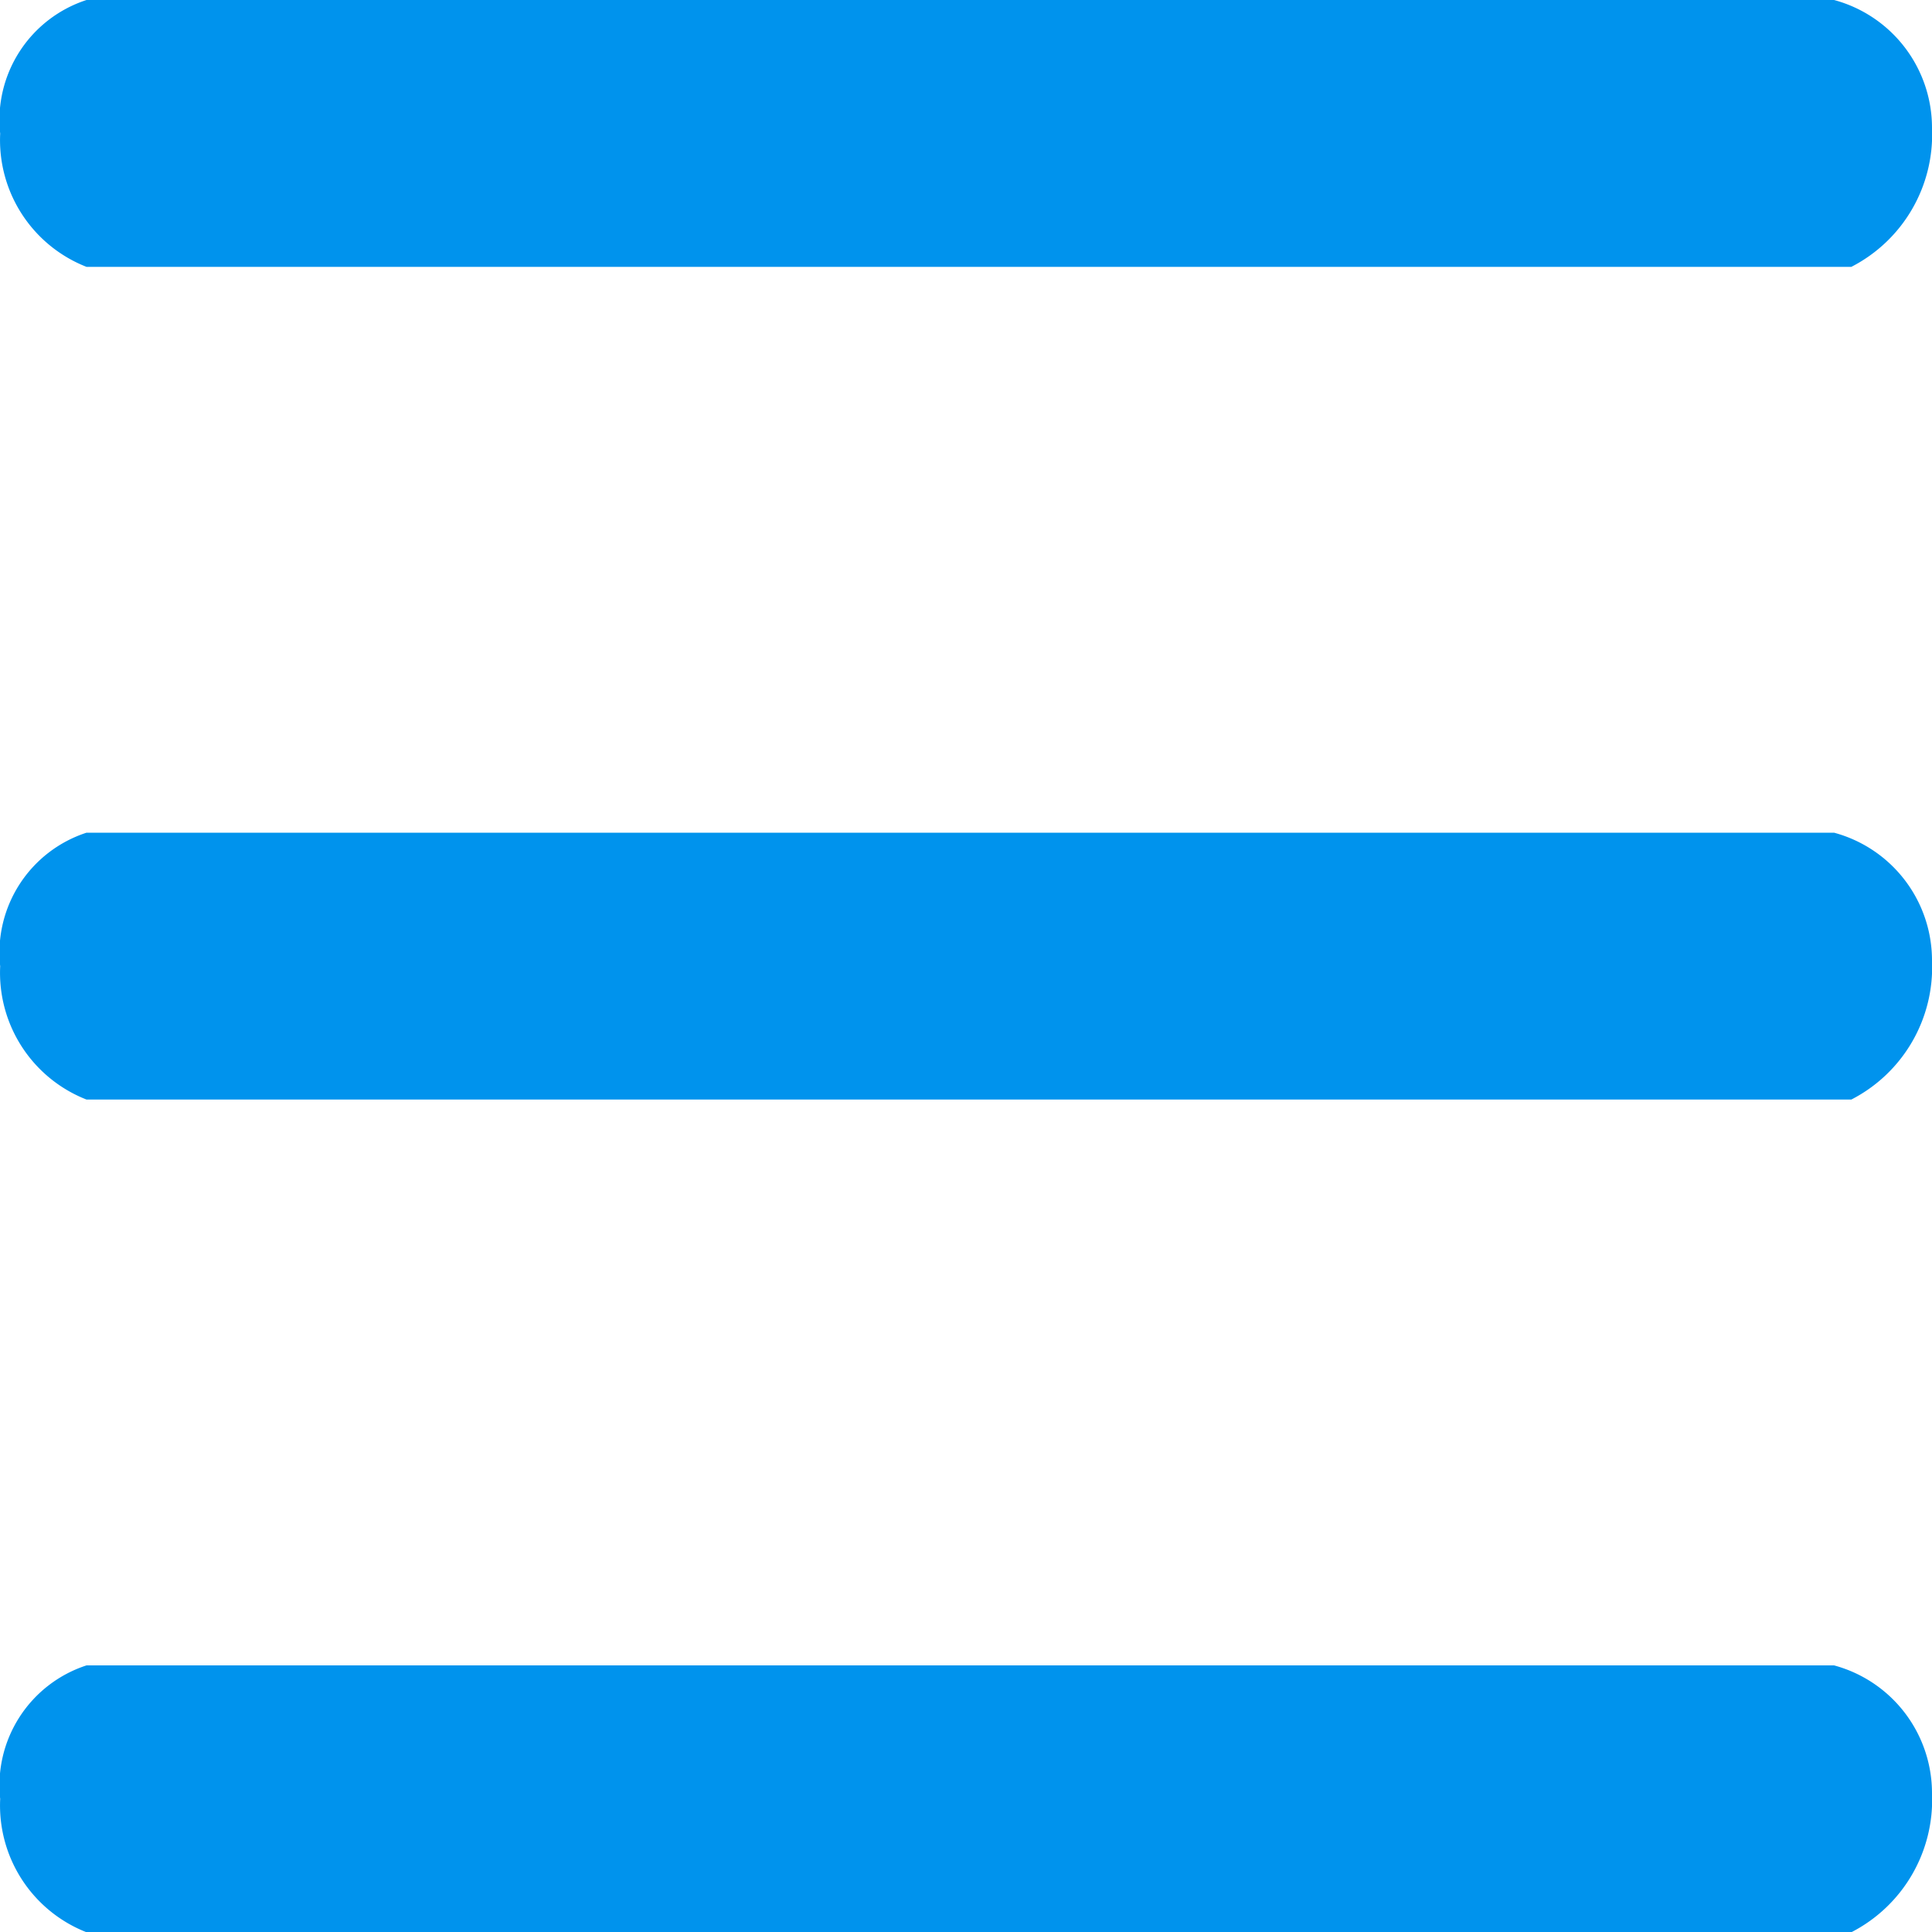
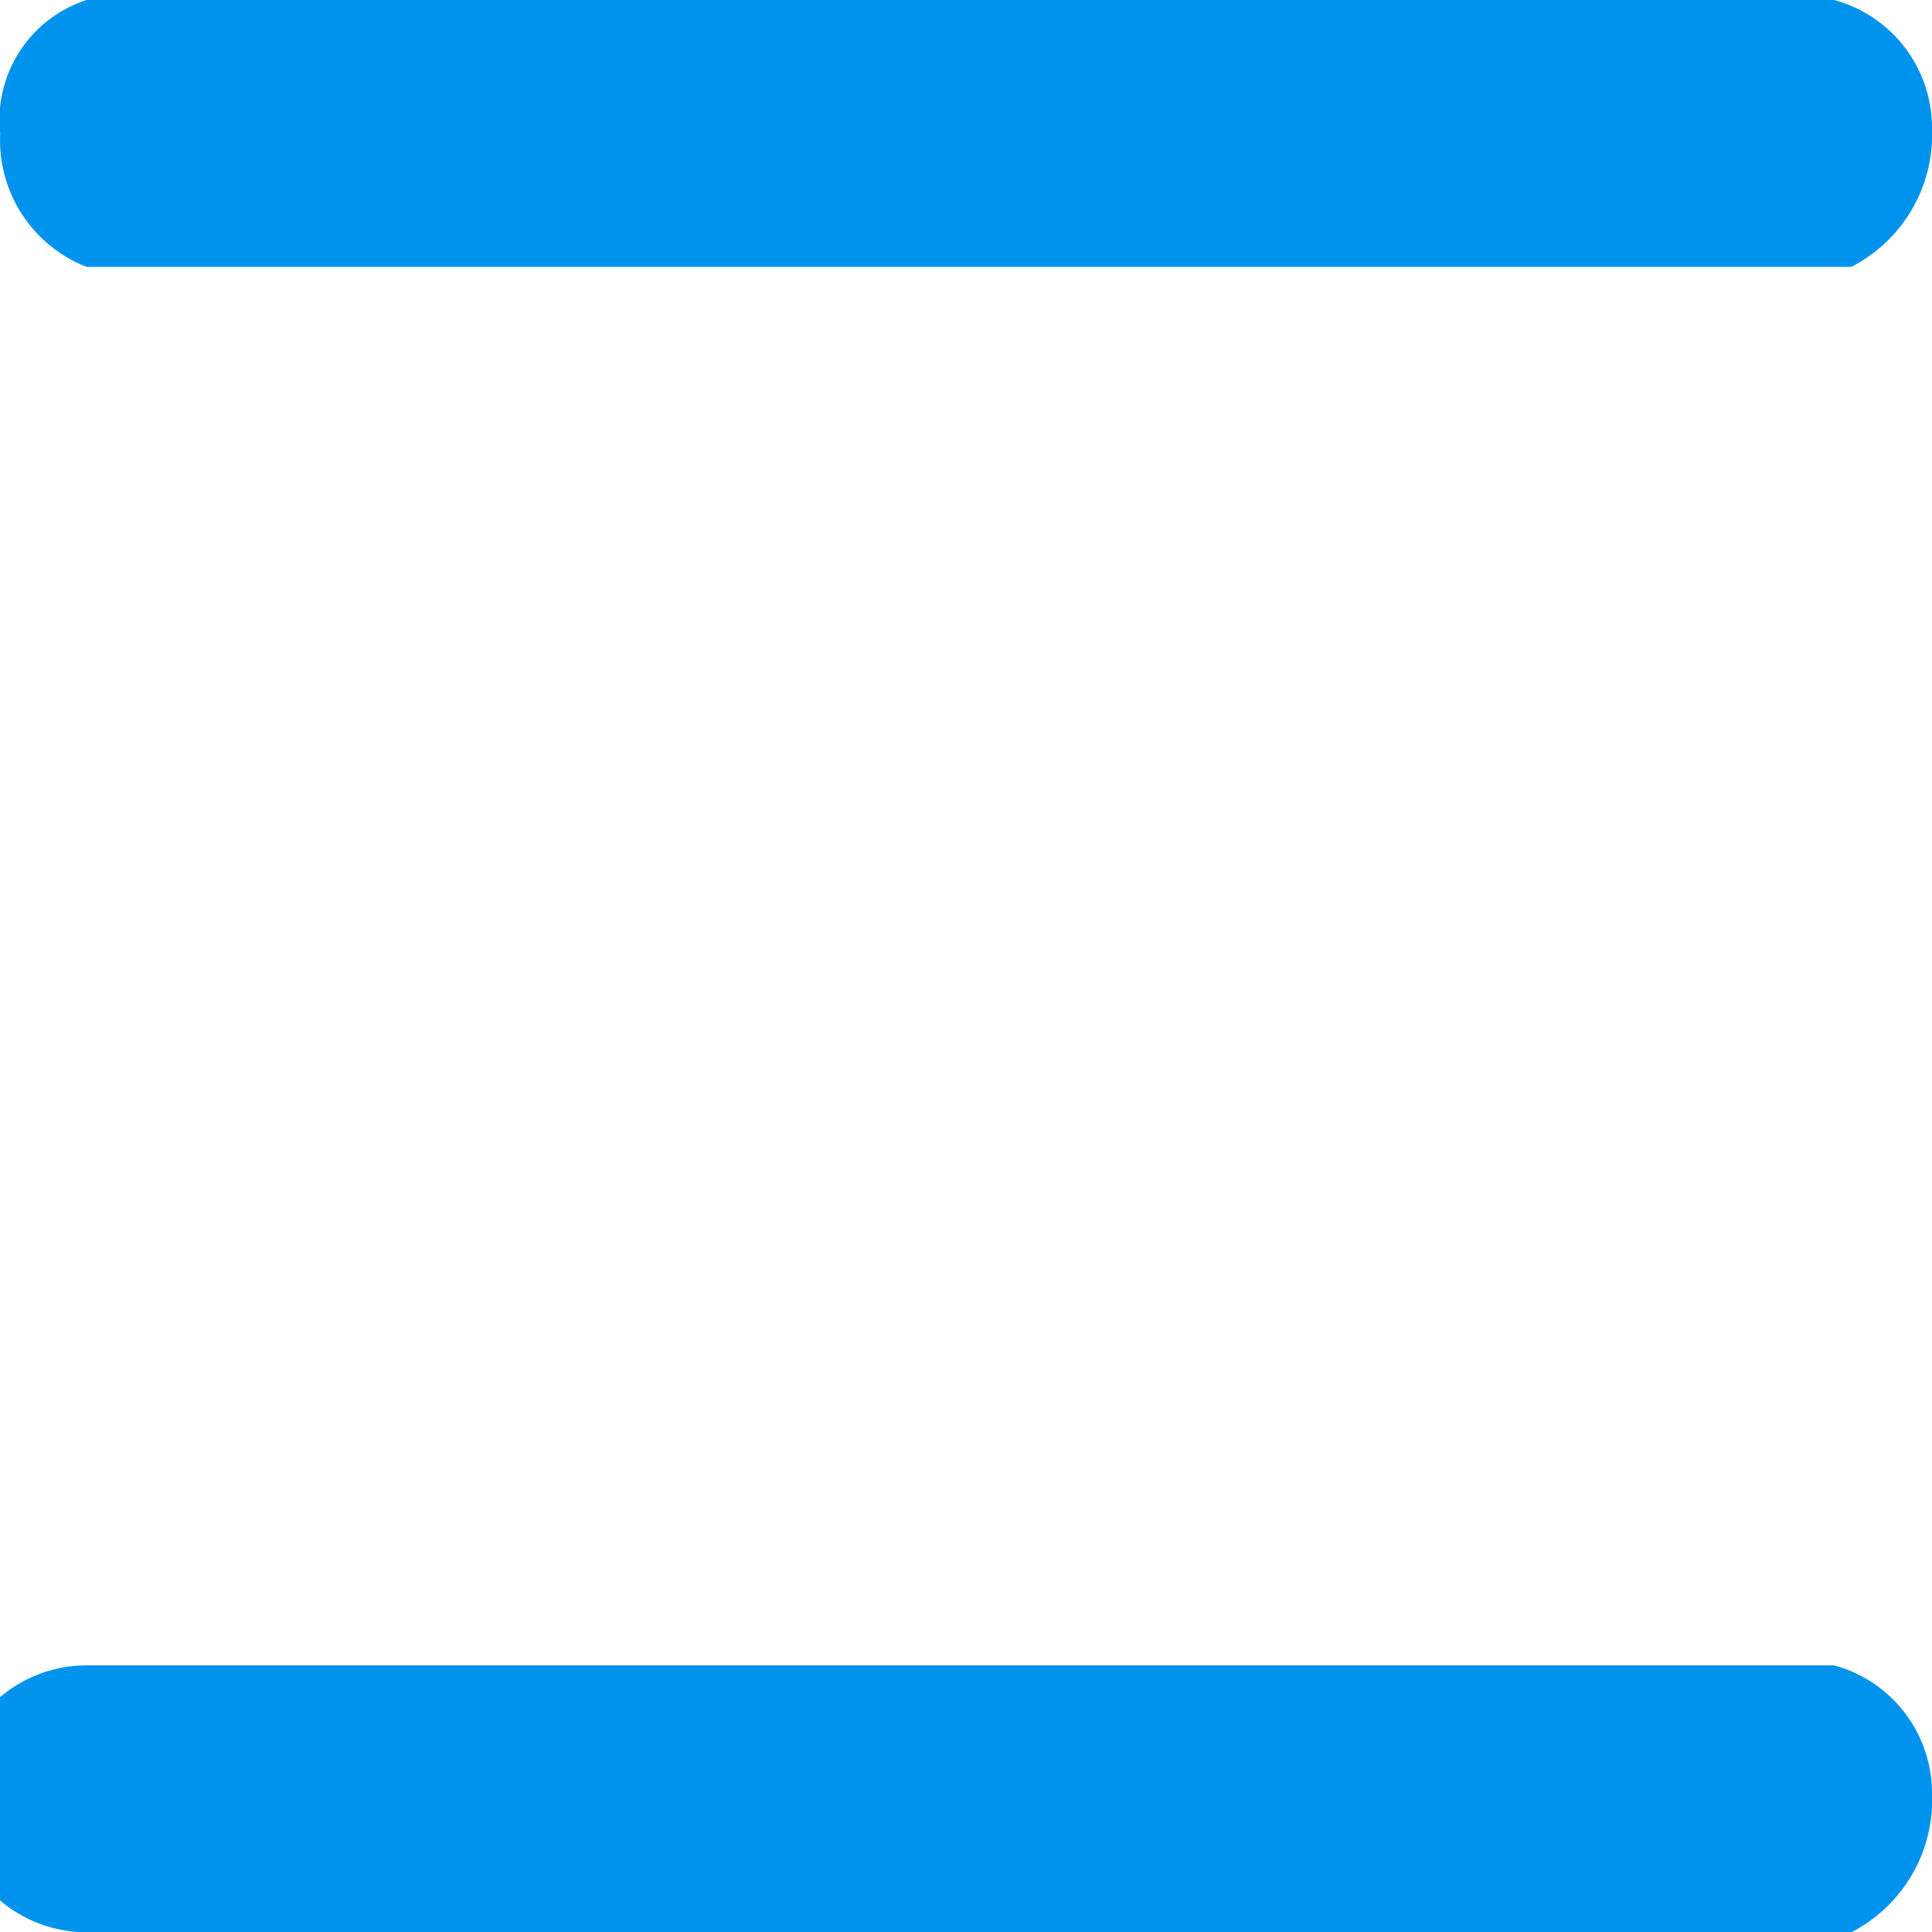
<svg xmlns="http://www.w3.org/2000/svg" width="32" height="32" viewBox="0 0 32 32">
  <g id="Group_6657" data-name="Group 6657" transform="translate(-9404.168 7957.128)">
    <path id="Path_29284" data-name="Path 29284" d="M83.73-282.951h28.945a2.193,2.193,0,0,1,1.622,2.12,2.463,2.463,0,0,1-1.336,2.3H83.73a2.254,2.254,0,0,1-1.43-2.208A2.088,2.088,0,0,1,83.73-282.951Z" transform="translate(9321.871 -7674.177)" fill="#0093ed" />
-     <path id="Path_29285" data-name="Path 29285" d="M83.73-210.986h28.945a2.192,2.192,0,0,1,1.622,2.12,2.463,2.463,0,0,1-1.336,2.3H83.73a2.254,2.254,0,0,1-1.43-2.208A2.088,2.088,0,0,1,83.73-210.986Z" transform="translate(9321.871 -7732.35)" fill="#0093ed" />
-     <path id="Path_29286" data-name="Path 29286" d="M83.73-139.022h28.945a2.193,2.193,0,0,1,1.622,2.12,2.463,2.463,0,0,1-1.336,2.3H83.73a2.254,2.254,0,0,1-1.43-2.208A2.089,2.089,0,0,1,83.73-139.022Z" transform="translate(9321.871 -7790.522)" fill="#0093ed" />
+     <path id="Path_29286" data-name="Path 29286" d="M83.73-139.022h28.945a2.193,2.193,0,0,1,1.622,2.12,2.463,2.463,0,0,1-1.336,2.3H83.73A2.089,2.089,0,0,1,83.73-139.022Z" transform="translate(9321.871 -7790.522)" fill="#0093ed" />
  </g>
</svg>